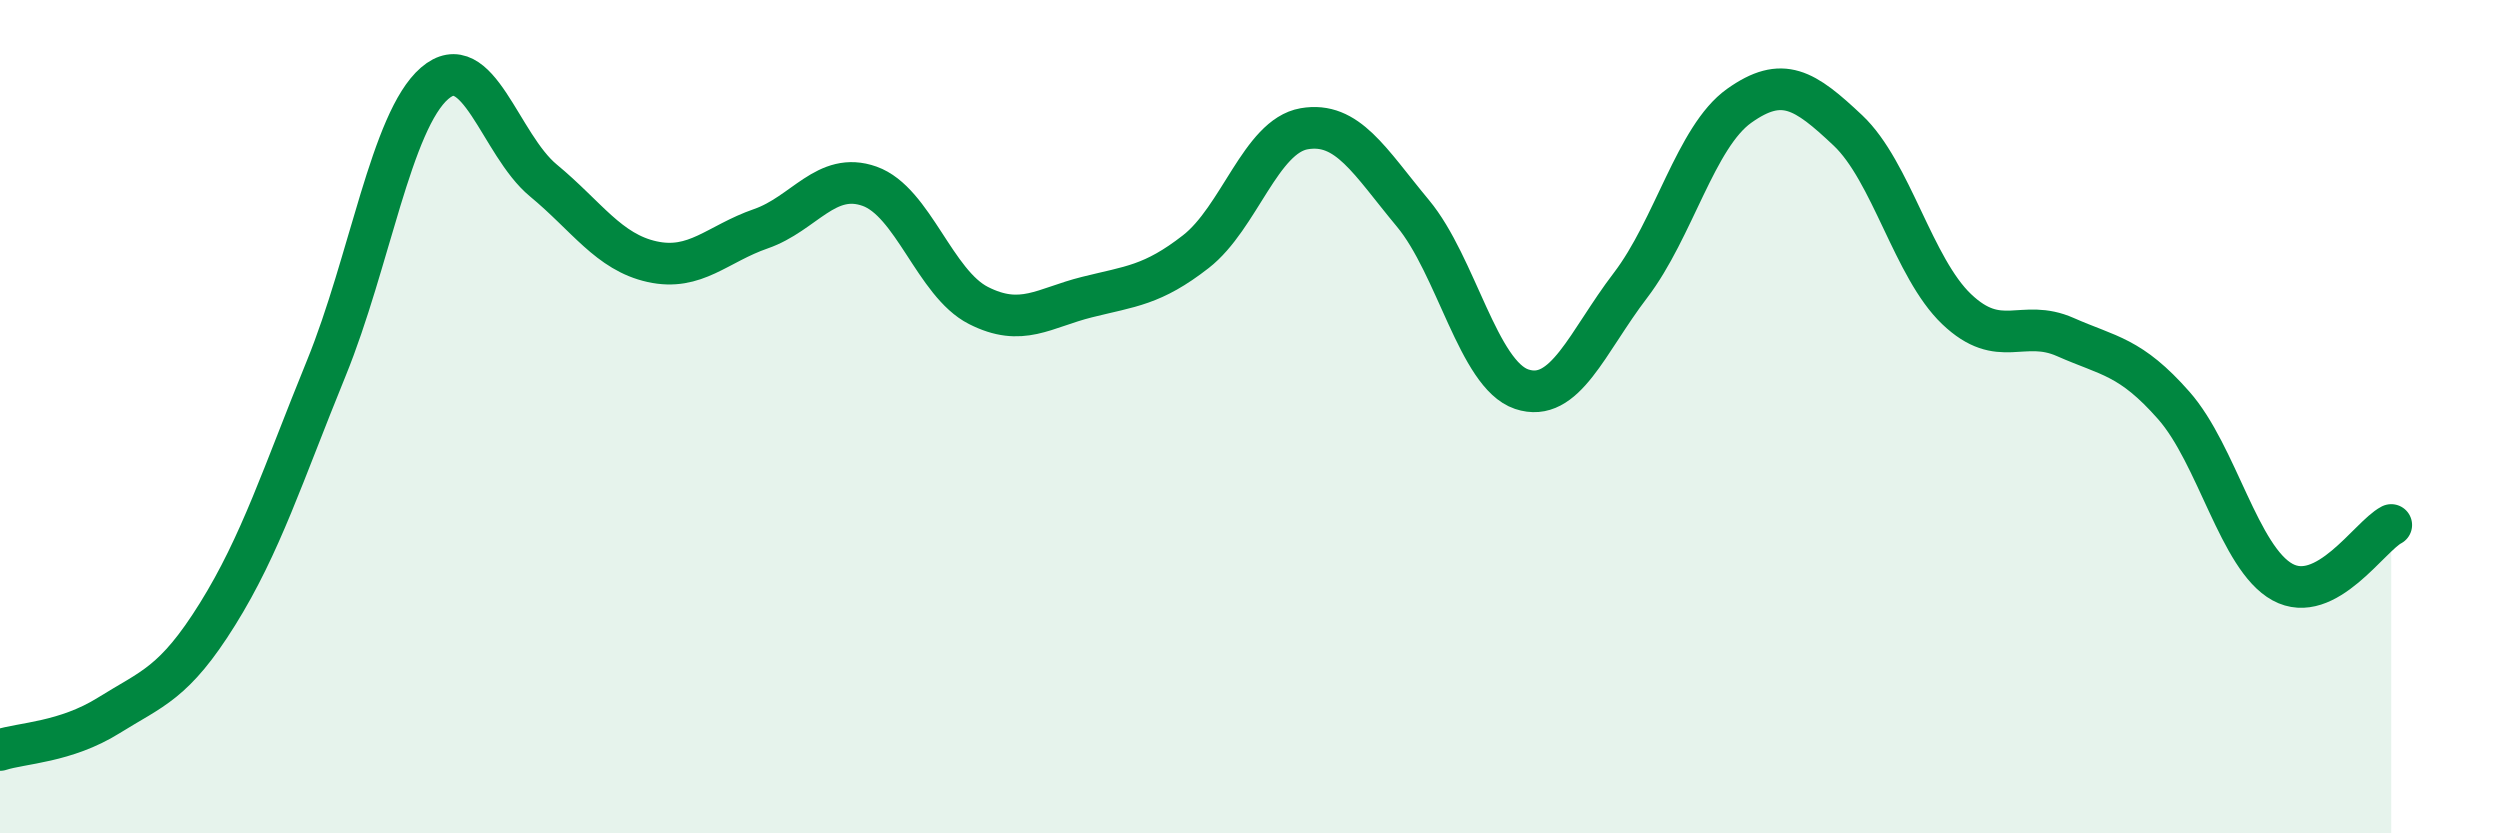
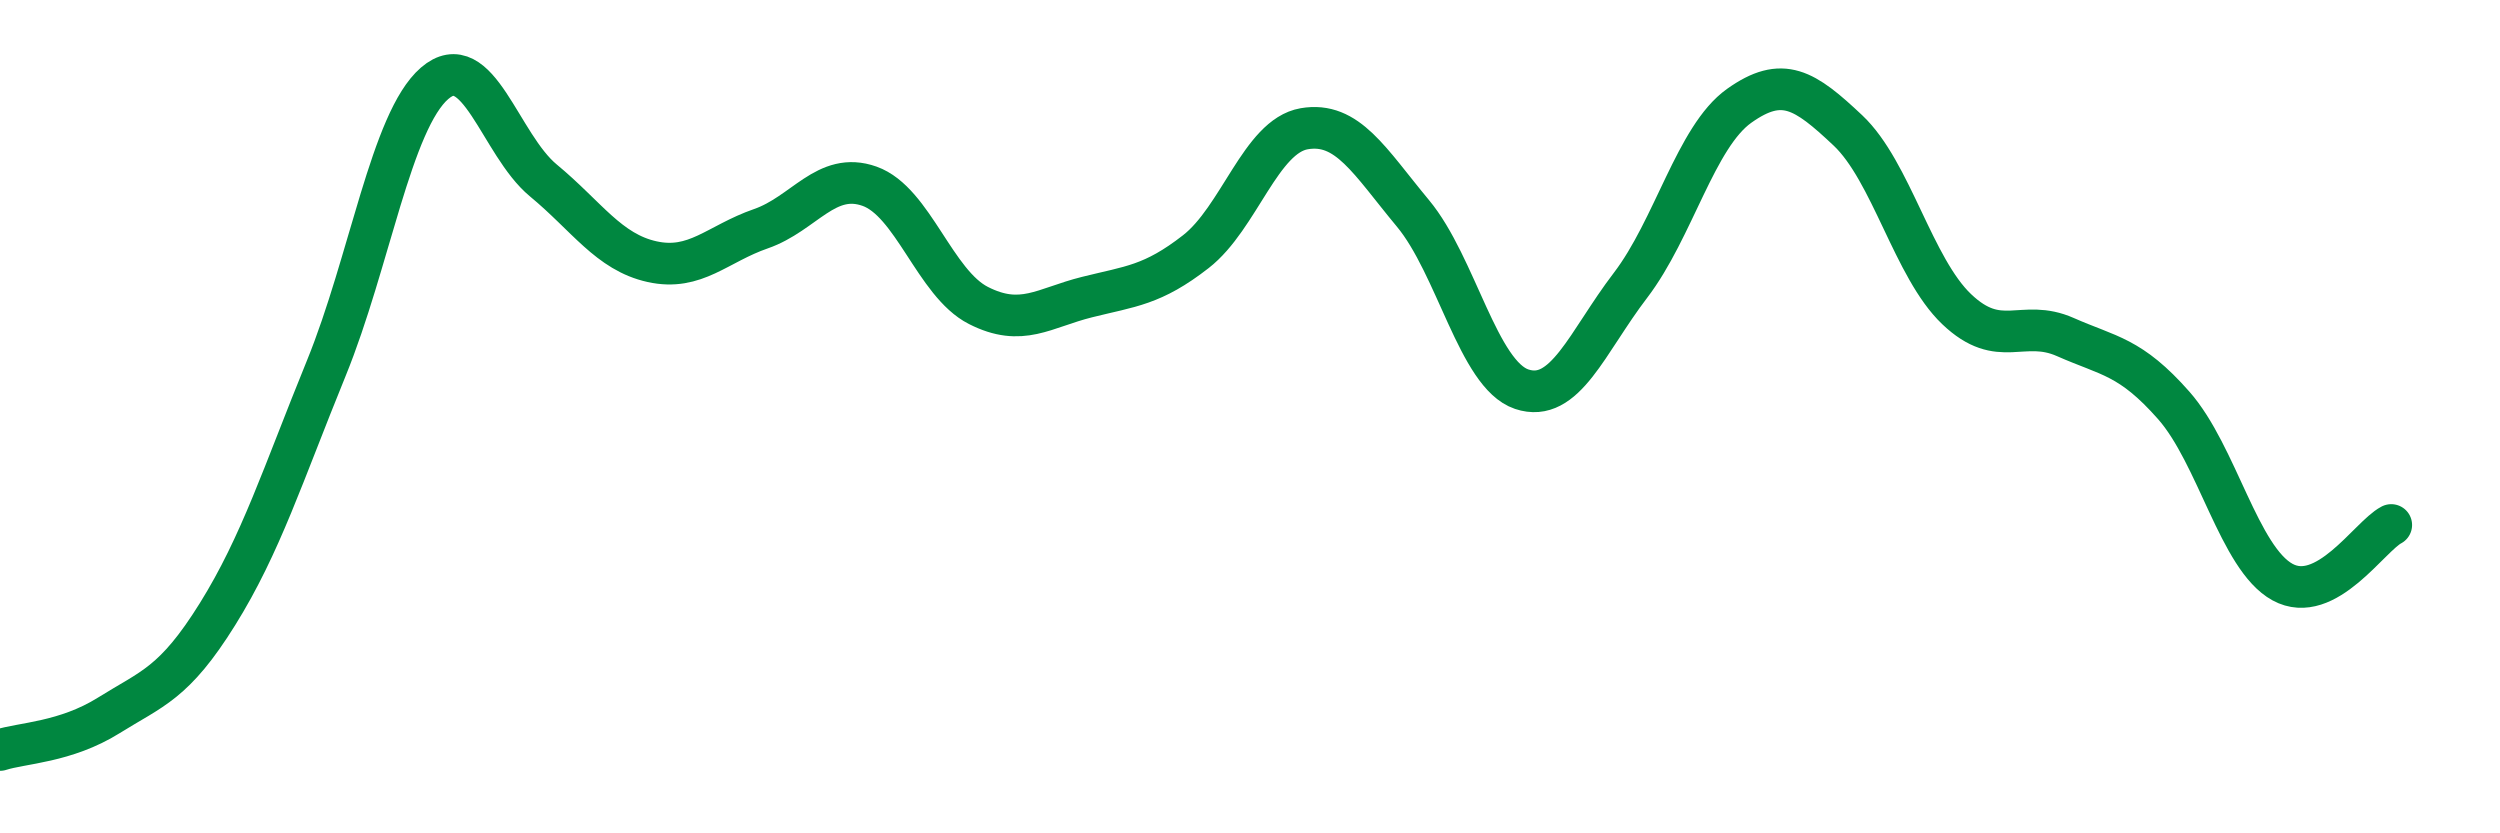
<svg xmlns="http://www.w3.org/2000/svg" width="60" height="20" viewBox="0 0 60 20">
-   <path d="M 0,18 C 0.52,17.83 1.57,17.82 2.61,17.17 C 3.65,16.52 4.18,16.41 5.22,14.74 C 6.26,13.07 6.79,11.39 7.83,8.84 C 8.87,6.29 9.39,2.9 10.43,2 C 11.47,1.1 12,3.47 13.04,4.33 C 14.08,5.19 14.61,6.05 15.65,6.28 C 16.69,6.51 17.22,5.85 18.26,5.49 C 19.3,5.13 19.83,4.1 20.87,4.47 C 21.91,4.84 22.44,6.8 23.48,7.33 C 24.52,7.86 25.05,7.39 26.09,7.13 C 27.13,6.87 27.66,6.85 28.7,6.04 C 29.74,5.23 30.26,3.27 31.3,3.09 C 32.34,2.91 32.87,3.87 33.91,5.12 C 34.95,6.37 35.48,8.99 36.52,9.34 C 37.56,9.69 38.09,8.21 39.13,6.85 C 40.17,5.49 40.7,3.28 41.74,2.54 C 42.78,1.8 43.31,2.15 44.35,3.13 C 45.39,4.11 45.92,6.43 46.96,7.42 C 48,8.41 48.53,7.63 49.57,8.09 C 50.61,8.55 51.13,8.55 52.17,9.73 C 53.21,10.91 53.74,13.4 54.78,13.97 C 55.82,14.54 56.87,12.87 57.39,12.6L57.39 20L0 20Z" fill="#008740" opacity="0.1" stroke-linecap="round" stroke-linejoin="round" />
  <path d="M 0,18 C 0.52,17.83 1.57,17.82 2.61,17.17 C 3.65,16.52 4.18,16.41 5.22,14.74 C 6.26,13.07 6.79,11.39 7.83,8.84 C 8.87,6.29 9.39,2.9 10.43,2 C 11.47,1.1 12,3.47 13.04,4.33 C 14.08,5.19 14.61,6.05 15.65,6.28 C 16.69,6.51 17.22,5.85 18.26,5.49 C 19.3,5.13 19.83,4.1 20.87,4.47 C 21.91,4.84 22.44,6.8 23.48,7.33 C 24.52,7.86 25.05,7.39 26.09,7.13 C 27.13,6.87 27.66,6.85 28.7,6.04 C 29.74,5.23 30.26,3.27 31.3,3.09 C 32.34,2.91 32.87,3.87 33.91,5.12 C 34.95,6.37 35.48,8.99 36.52,9.34 C 37.56,9.69 38.09,8.21 39.13,6.85 C 40.17,5.49 40.7,3.28 41.74,2.54 C 42.78,1.8 43.31,2.15 44.35,3.13 C 45.39,4.11 45.92,6.43 46.96,7.42 C 48,8.41 48.53,7.63 49.57,8.09 C 50.61,8.55 51.13,8.55 52.17,9.73 C 53.21,10.91 53.74,13.4 54.78,13.97 C 55.82,14.54 56.87,12.87 57.39,12.6" stroke="#008740" stroke-width="1" fill="none" stroke-linecap="round" stroke-linejoin="round" />
</svg>